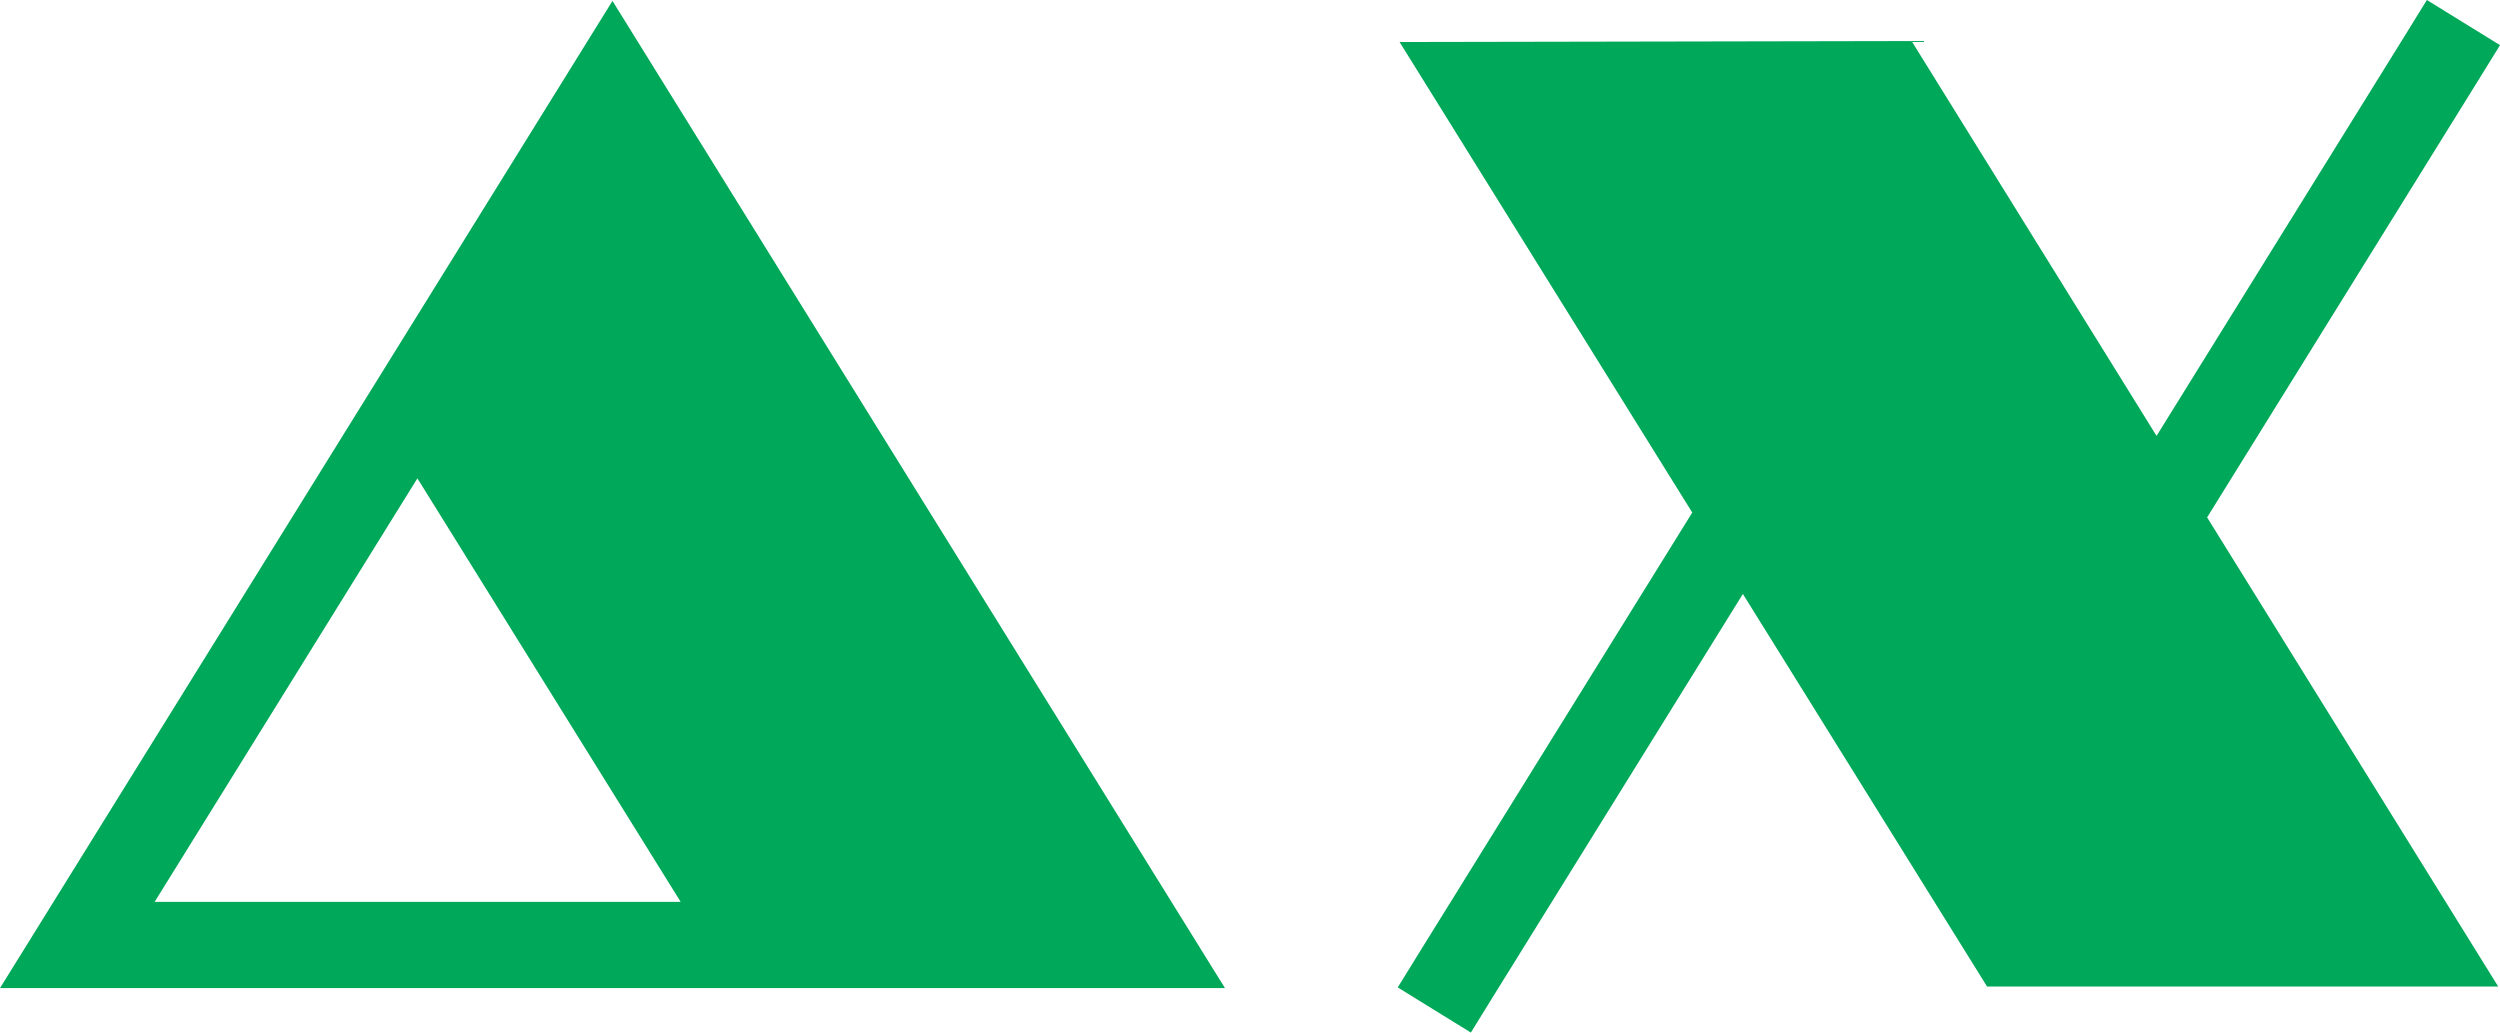
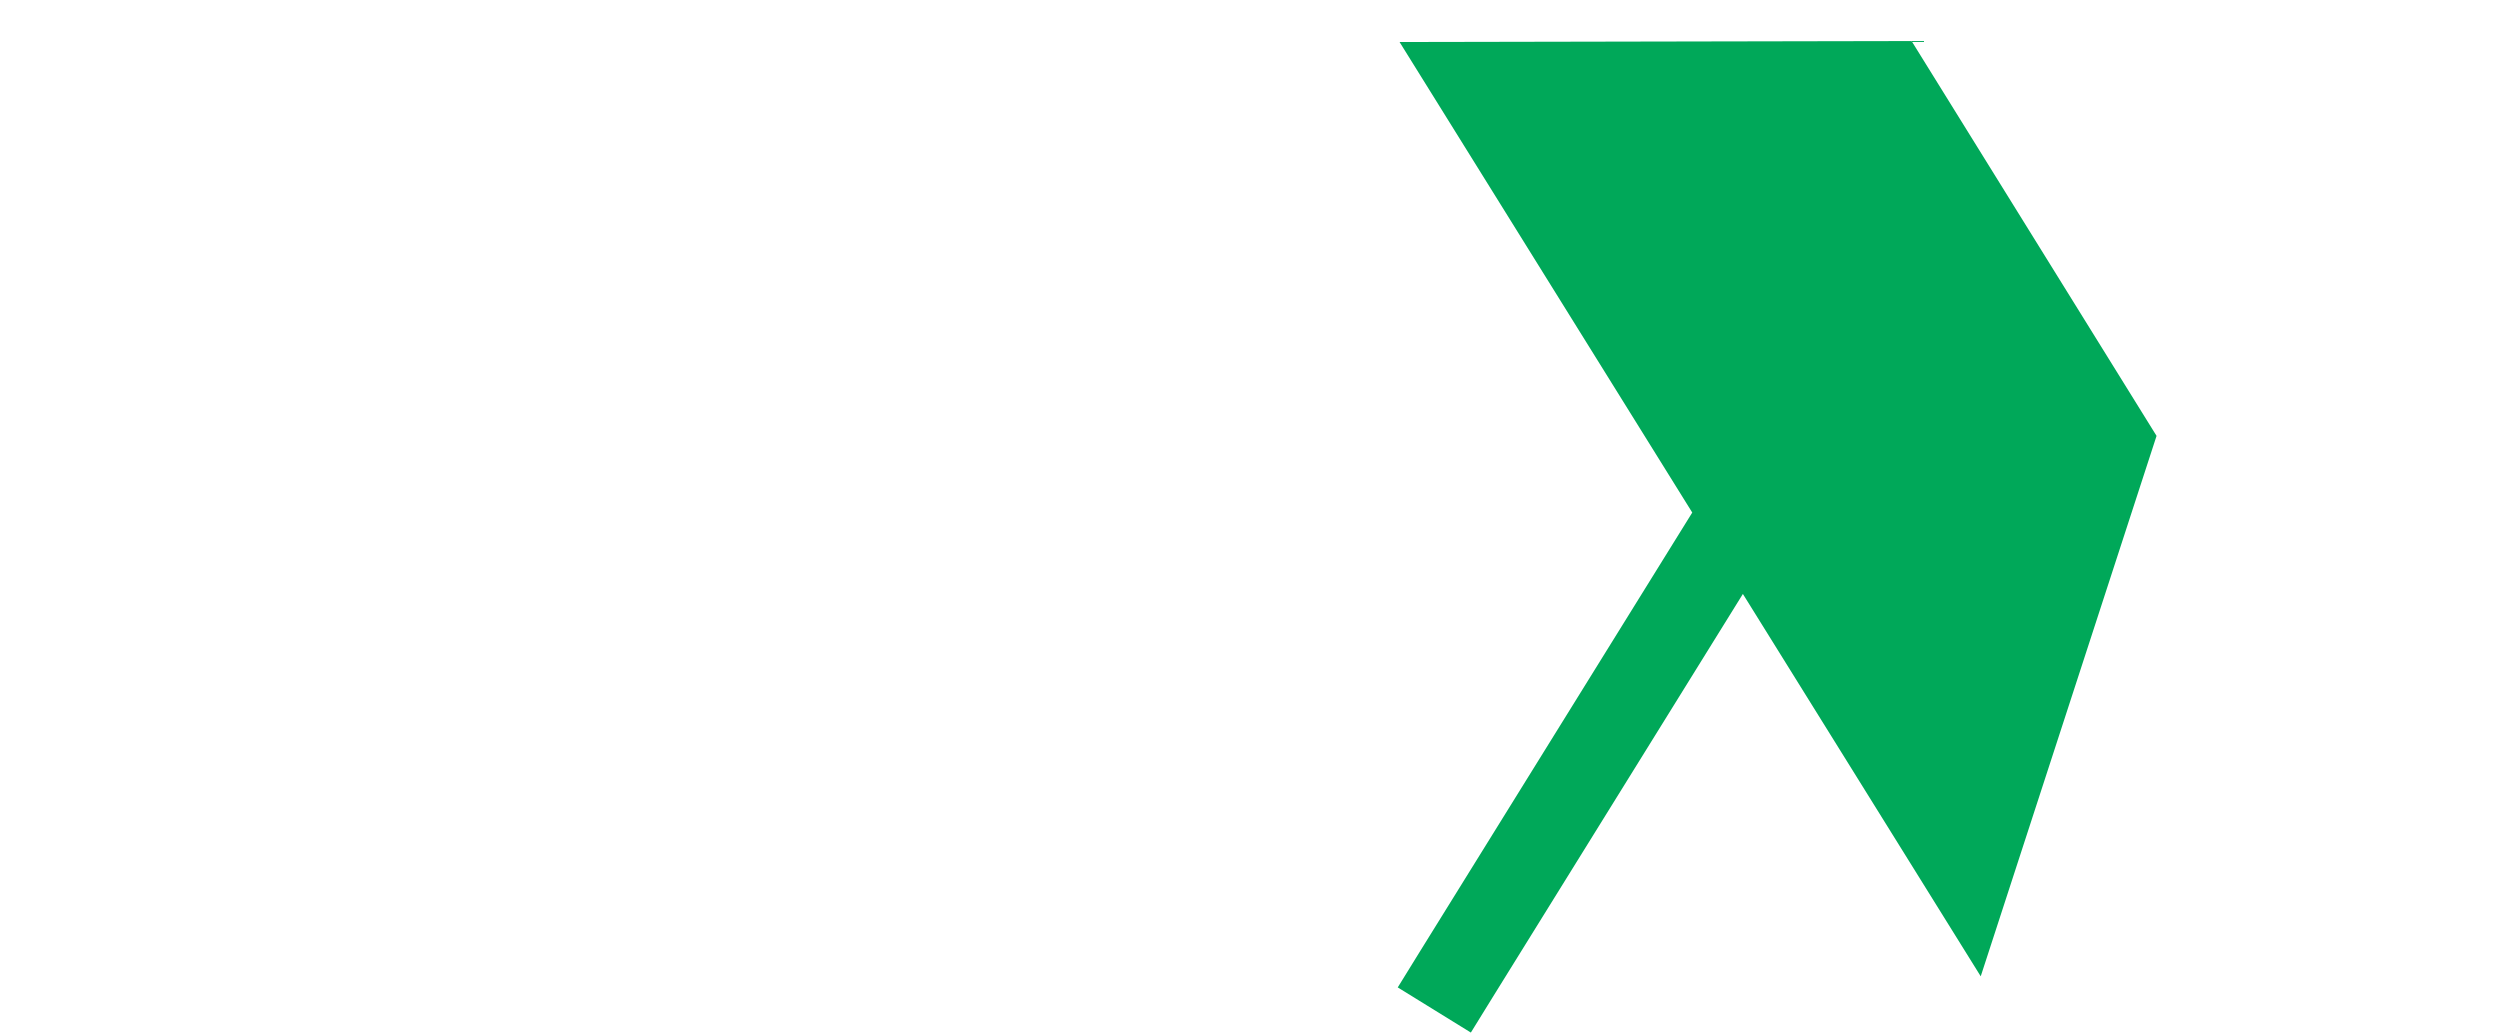
<svg xmlns="http://www.w3.org/2000/svg" xml:space="preserve" width="289.838mm" height="119.711mm" version="1.1" style="shape-rendering:geometricPrecision; text-rendering:geometricPrecision; image-rendering:optimizeQuality; fill-rule:evenodd; clip-rule:evenodd" viewBox="0 0 7142.2 2949.93">
  <defs>
    <style type="text/css">
   
    .fil0 {fill:#00A859}
   
  </style>
  </defs>
  <g id="Layer_x0020_1">
-     <path class="fil0" d="M5658.7 2789.24l-679.49 -1092.38 -712.65 1148.62 -64.49 104.44 -208.88 -128.99 64.49 -104.44 776.89 -1252.16 -836.24 -1344.37c487.61,-0.91 975.21,-1.81 1462.82,-2.76 233.28,376.03 466.57,752.05 699.87,1128.07l707.81 -1140.83 64.49 -104.44 208.88 128.99 -64.49 104.44 -772.24 1244.67 831.57 1340.26 -1460.23 0 -18.11 -29.12z" />
-     <path class="fil0" d="M1854.22 170.97l1645.34 2651.91 -3499.56 0 1749.78 -2820.25 104.44 168.33zm-661.79 1195.63l-750.64 1209.86 1502.73 0 -752.09 -1209.86z" />
+     <path class="fil0" d="M5658.7 2789.24l-679.49 -1092.38 -712.65 1148.62 -64.49 104.44 -208.88 -128.99 64.49 -104.44 776.89 -1252.16 -836.24 -1344.37c487.61,-0.91 975.21,-1.81 1462.82,-2.76 233.28,376.03 466.57,752.05 699.87,1128.07z" />
  </g>
</svg>